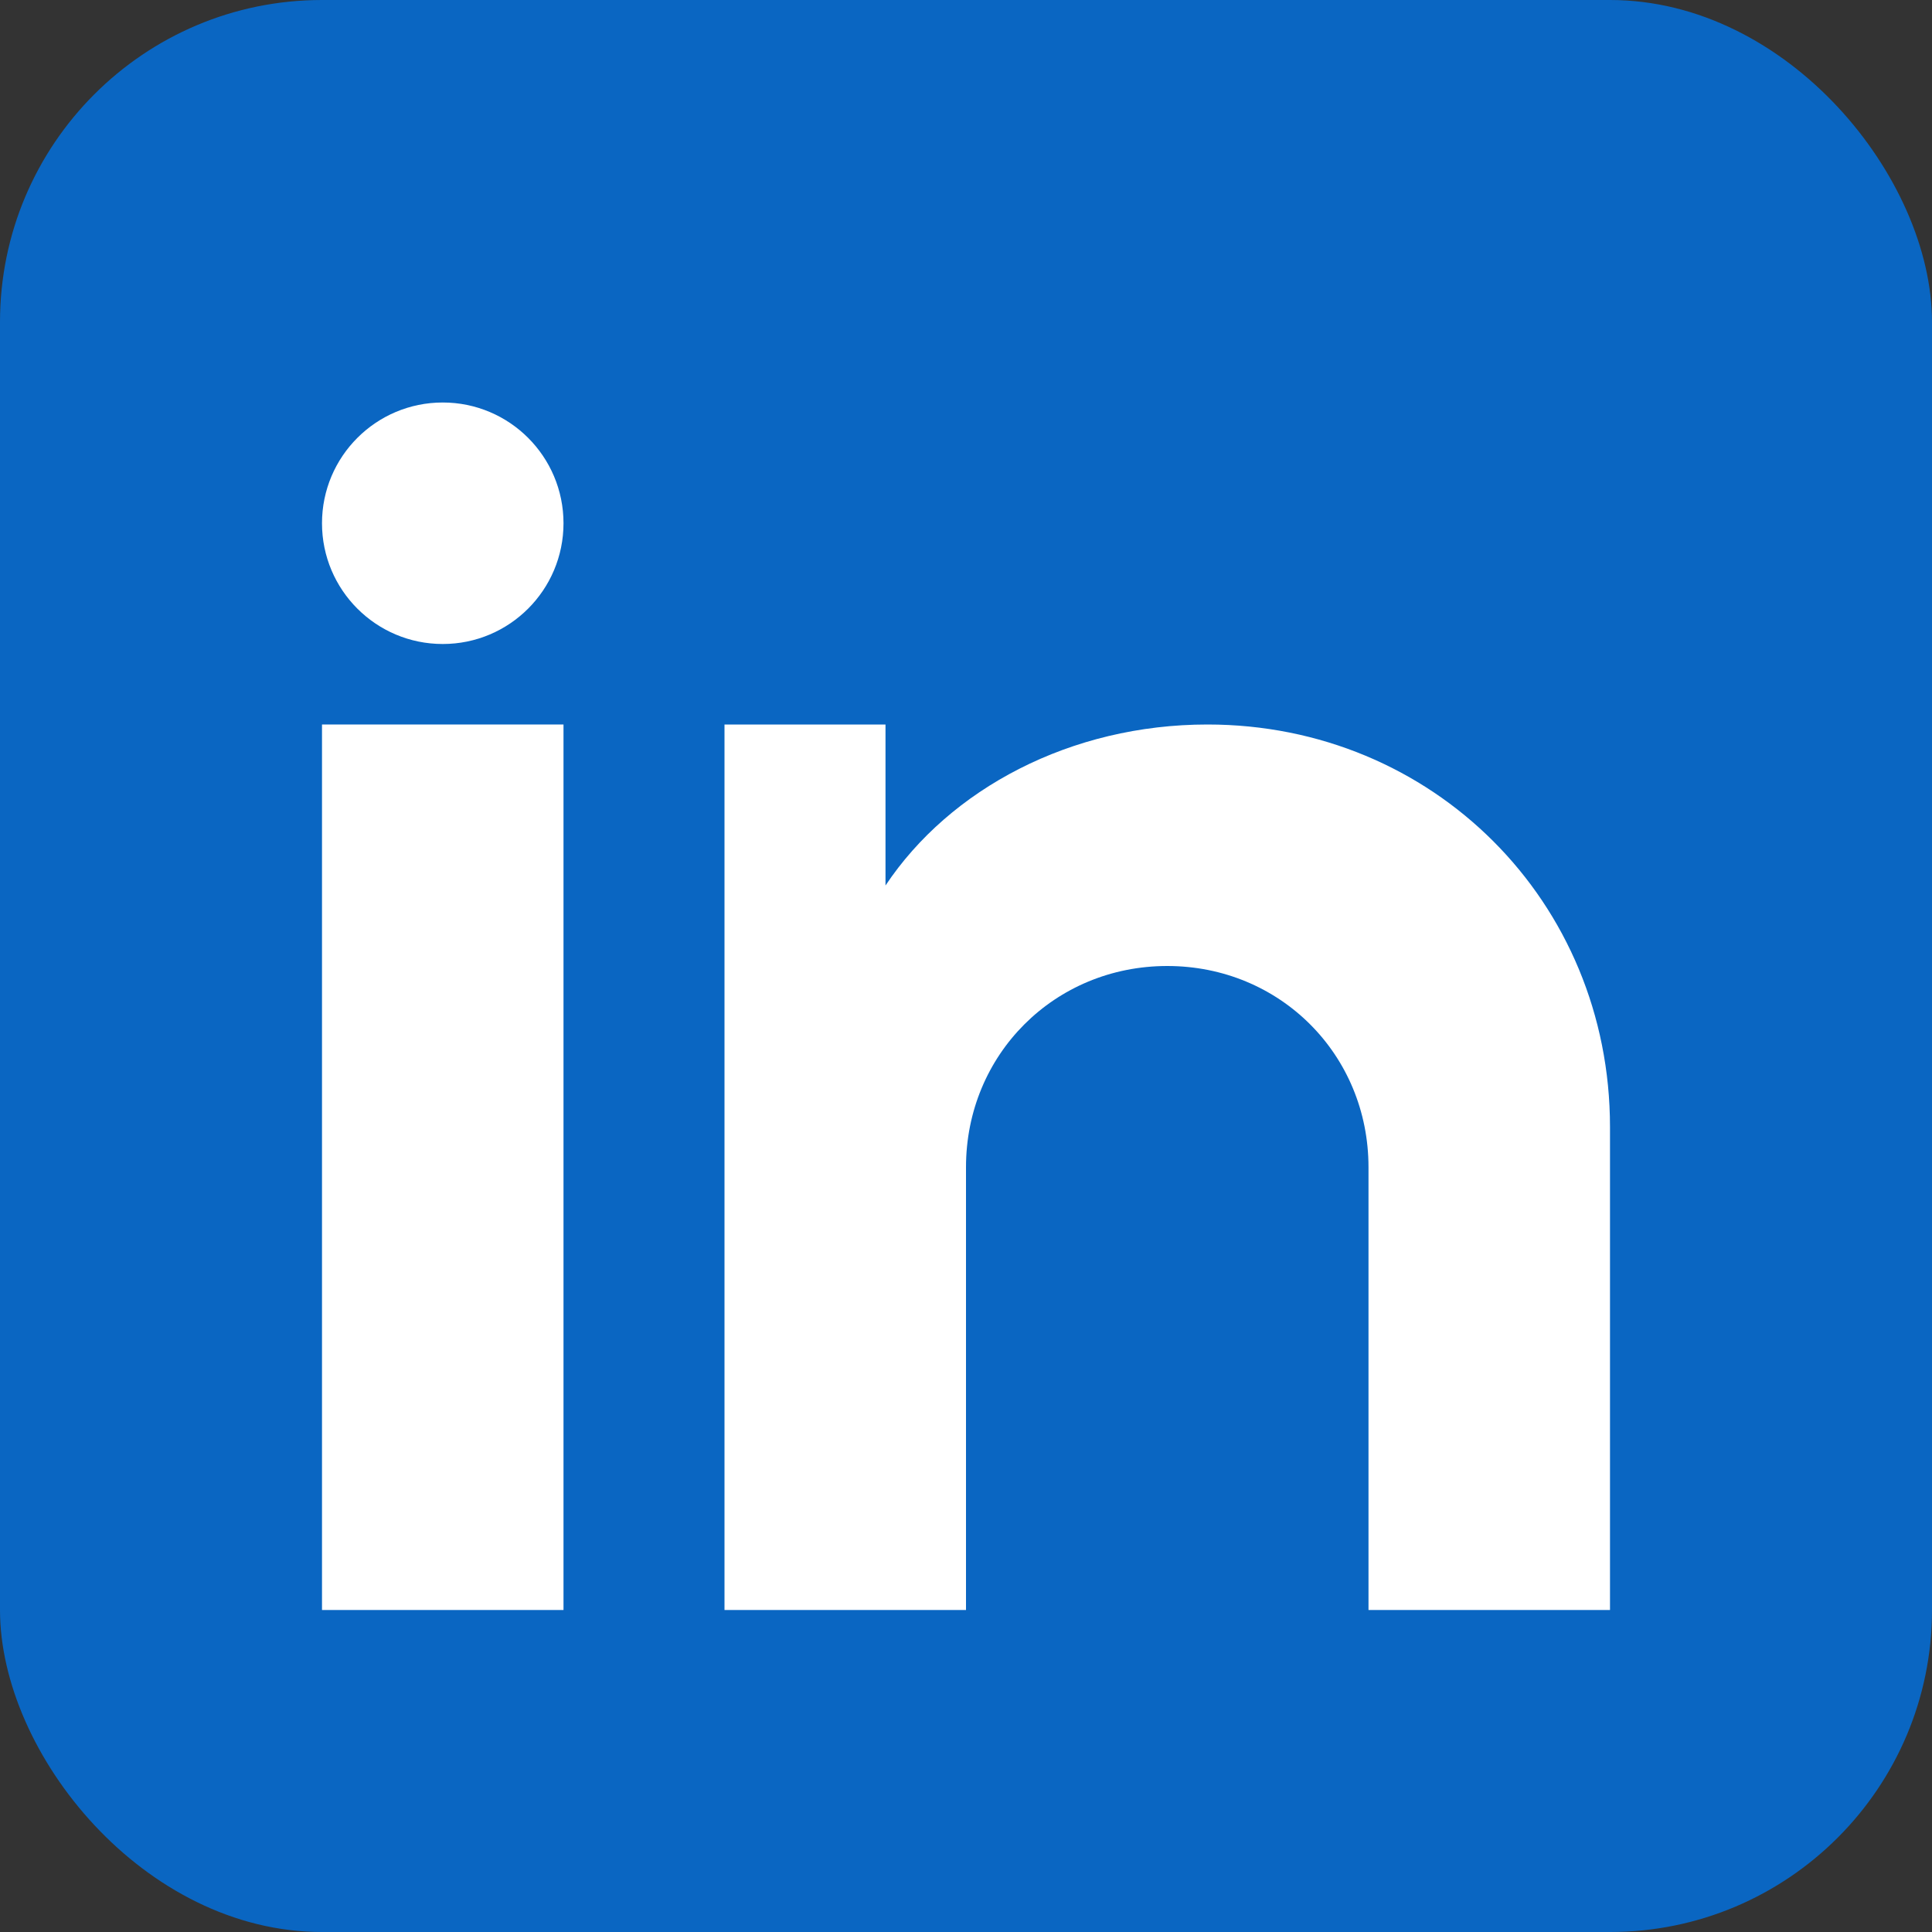
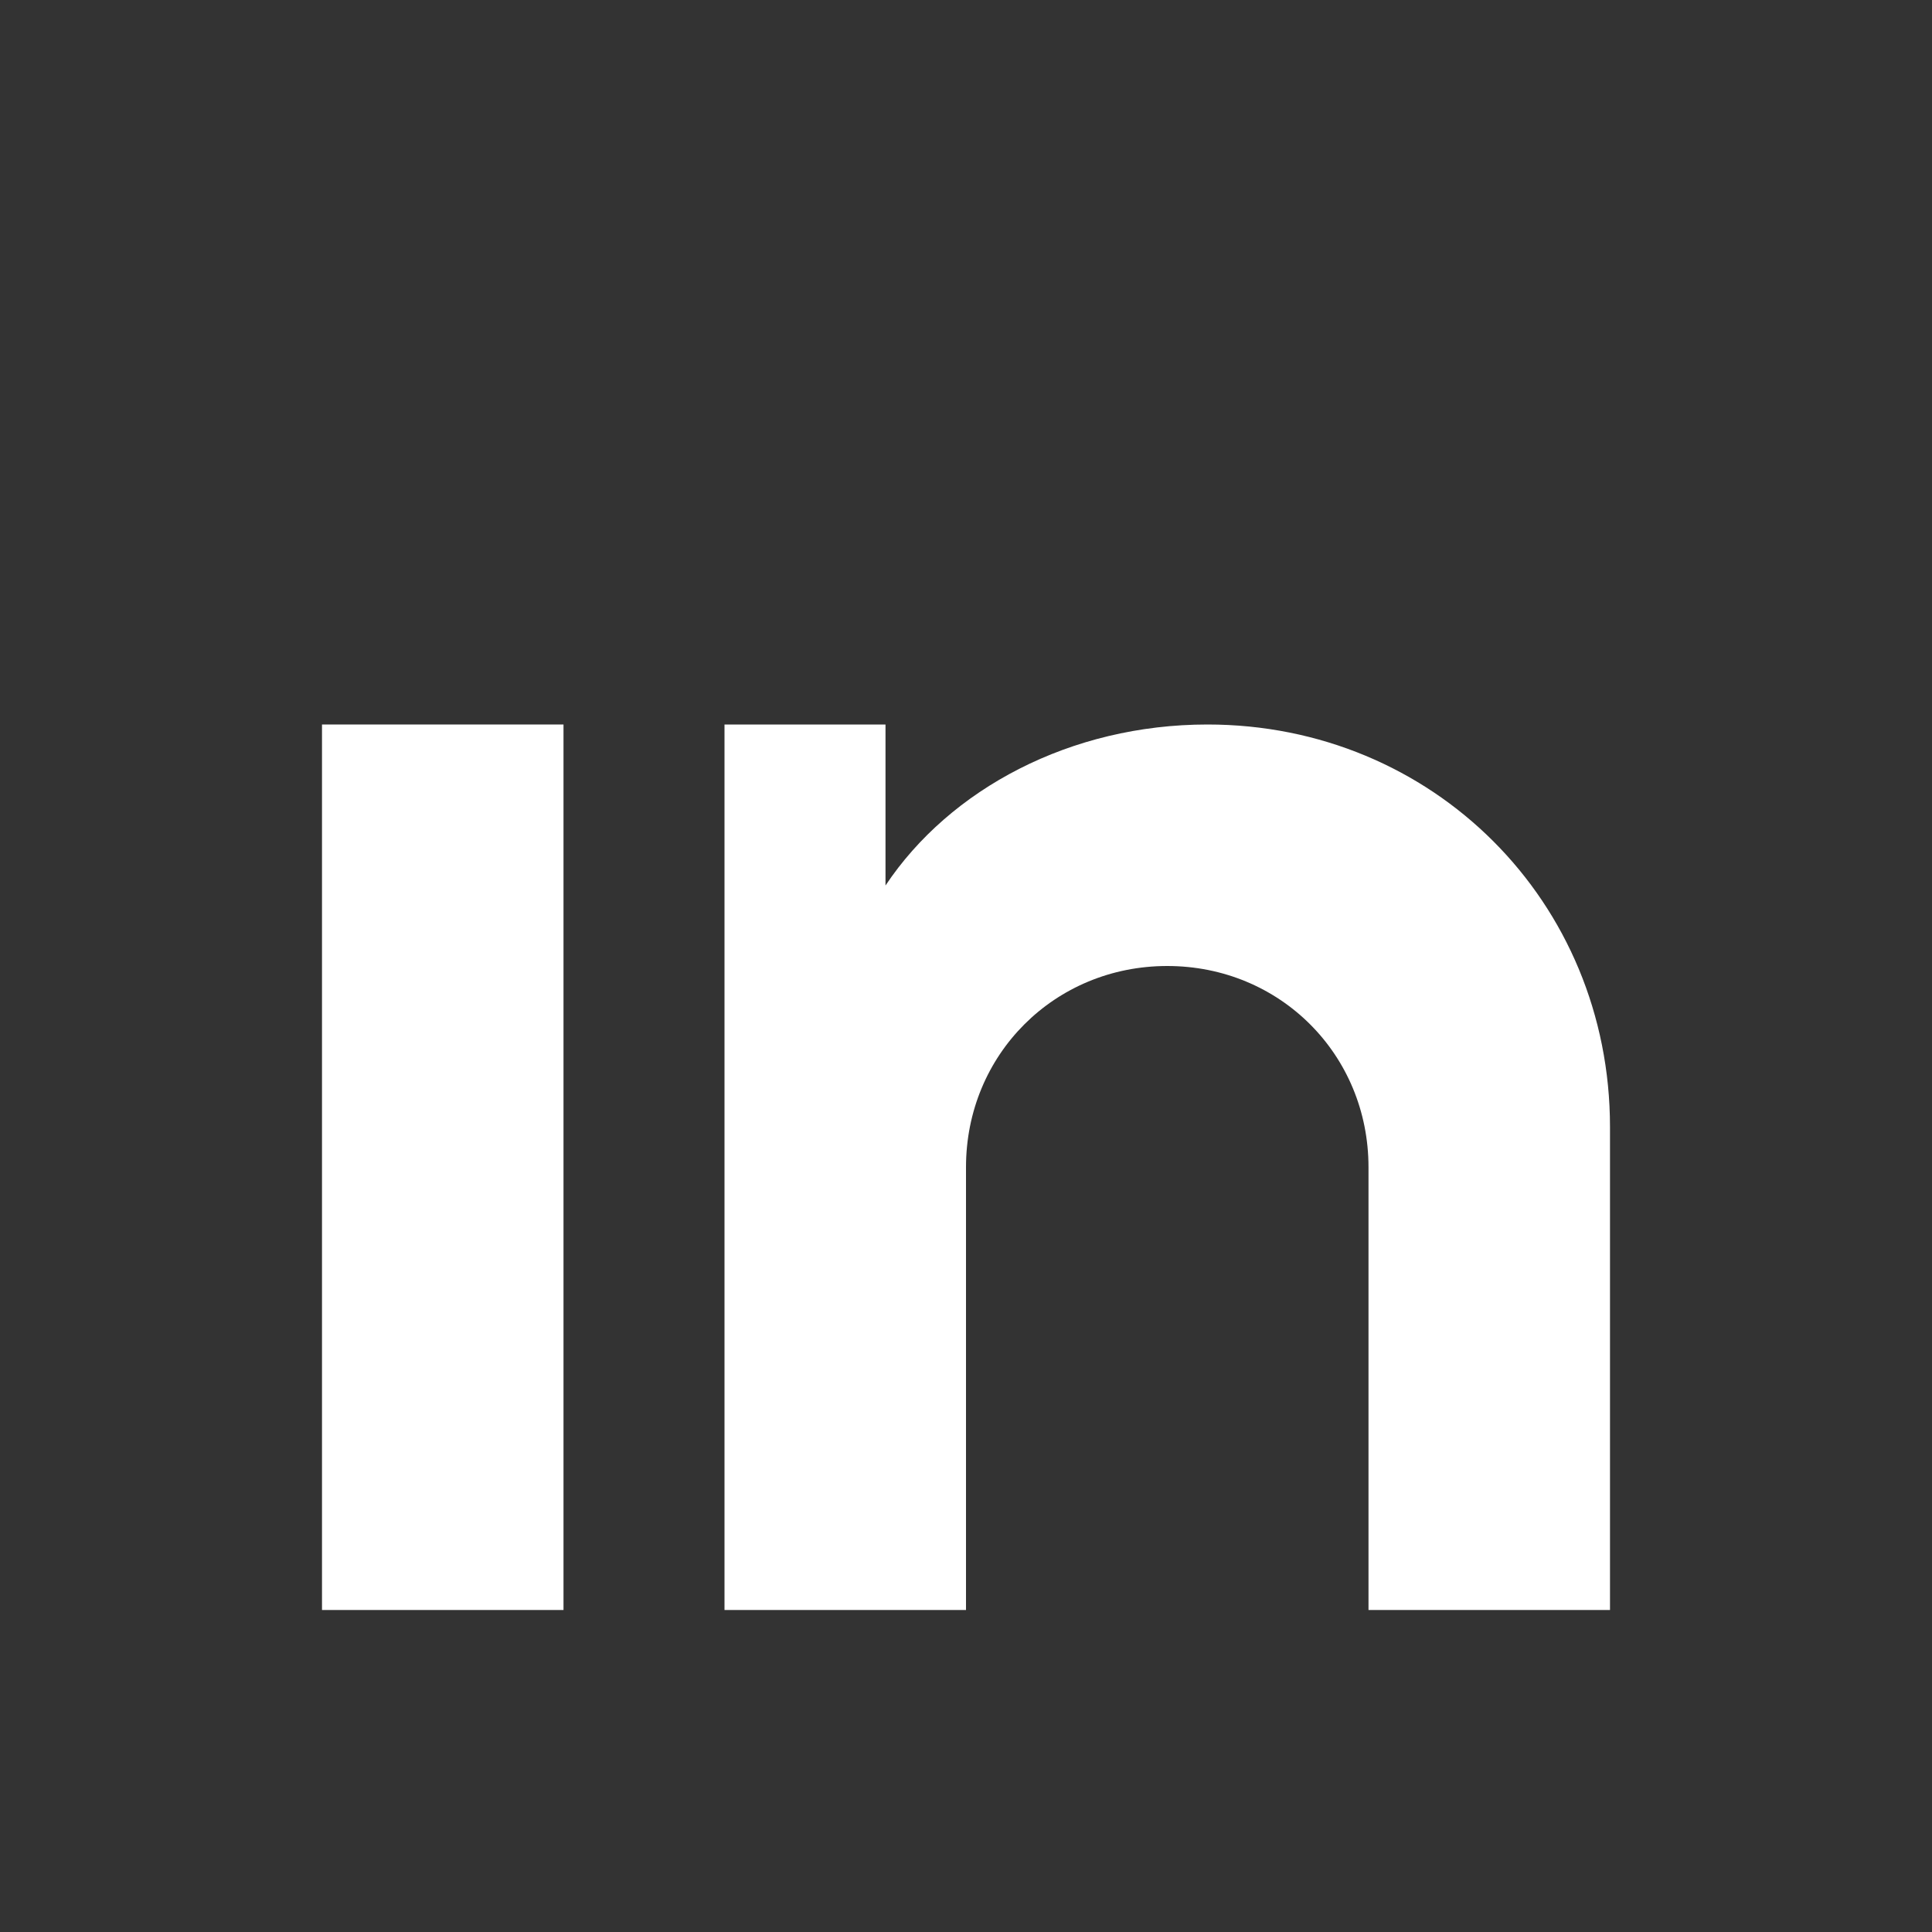
<svg xmlns="http://www.w3.org/2000/svg" width="24" height="24" viewBox="0 0 24 24" fill="none">
  <rect x="0" y="0" width="24" height="24" fill="#333333" stroke="none" />
-   <rect width="24" height="24" rx="4" fill="#0A66C2" />
  <rect x="4" y="9" width="3" height="11" fill="white" />
-   <circle cx="5.5" cy="6.5" r="1.5" fill="white" />
  <path d="M9 9V20H12V14.5C12 13.1 13.1 12 14.5 12C15.9 12 17 13.1 17 14.5V20H20V14C20 11.2 17.8 9 15 9C13.3 9 11.8 9.8 11 11V9H9Z" fill="white" />
</svg>